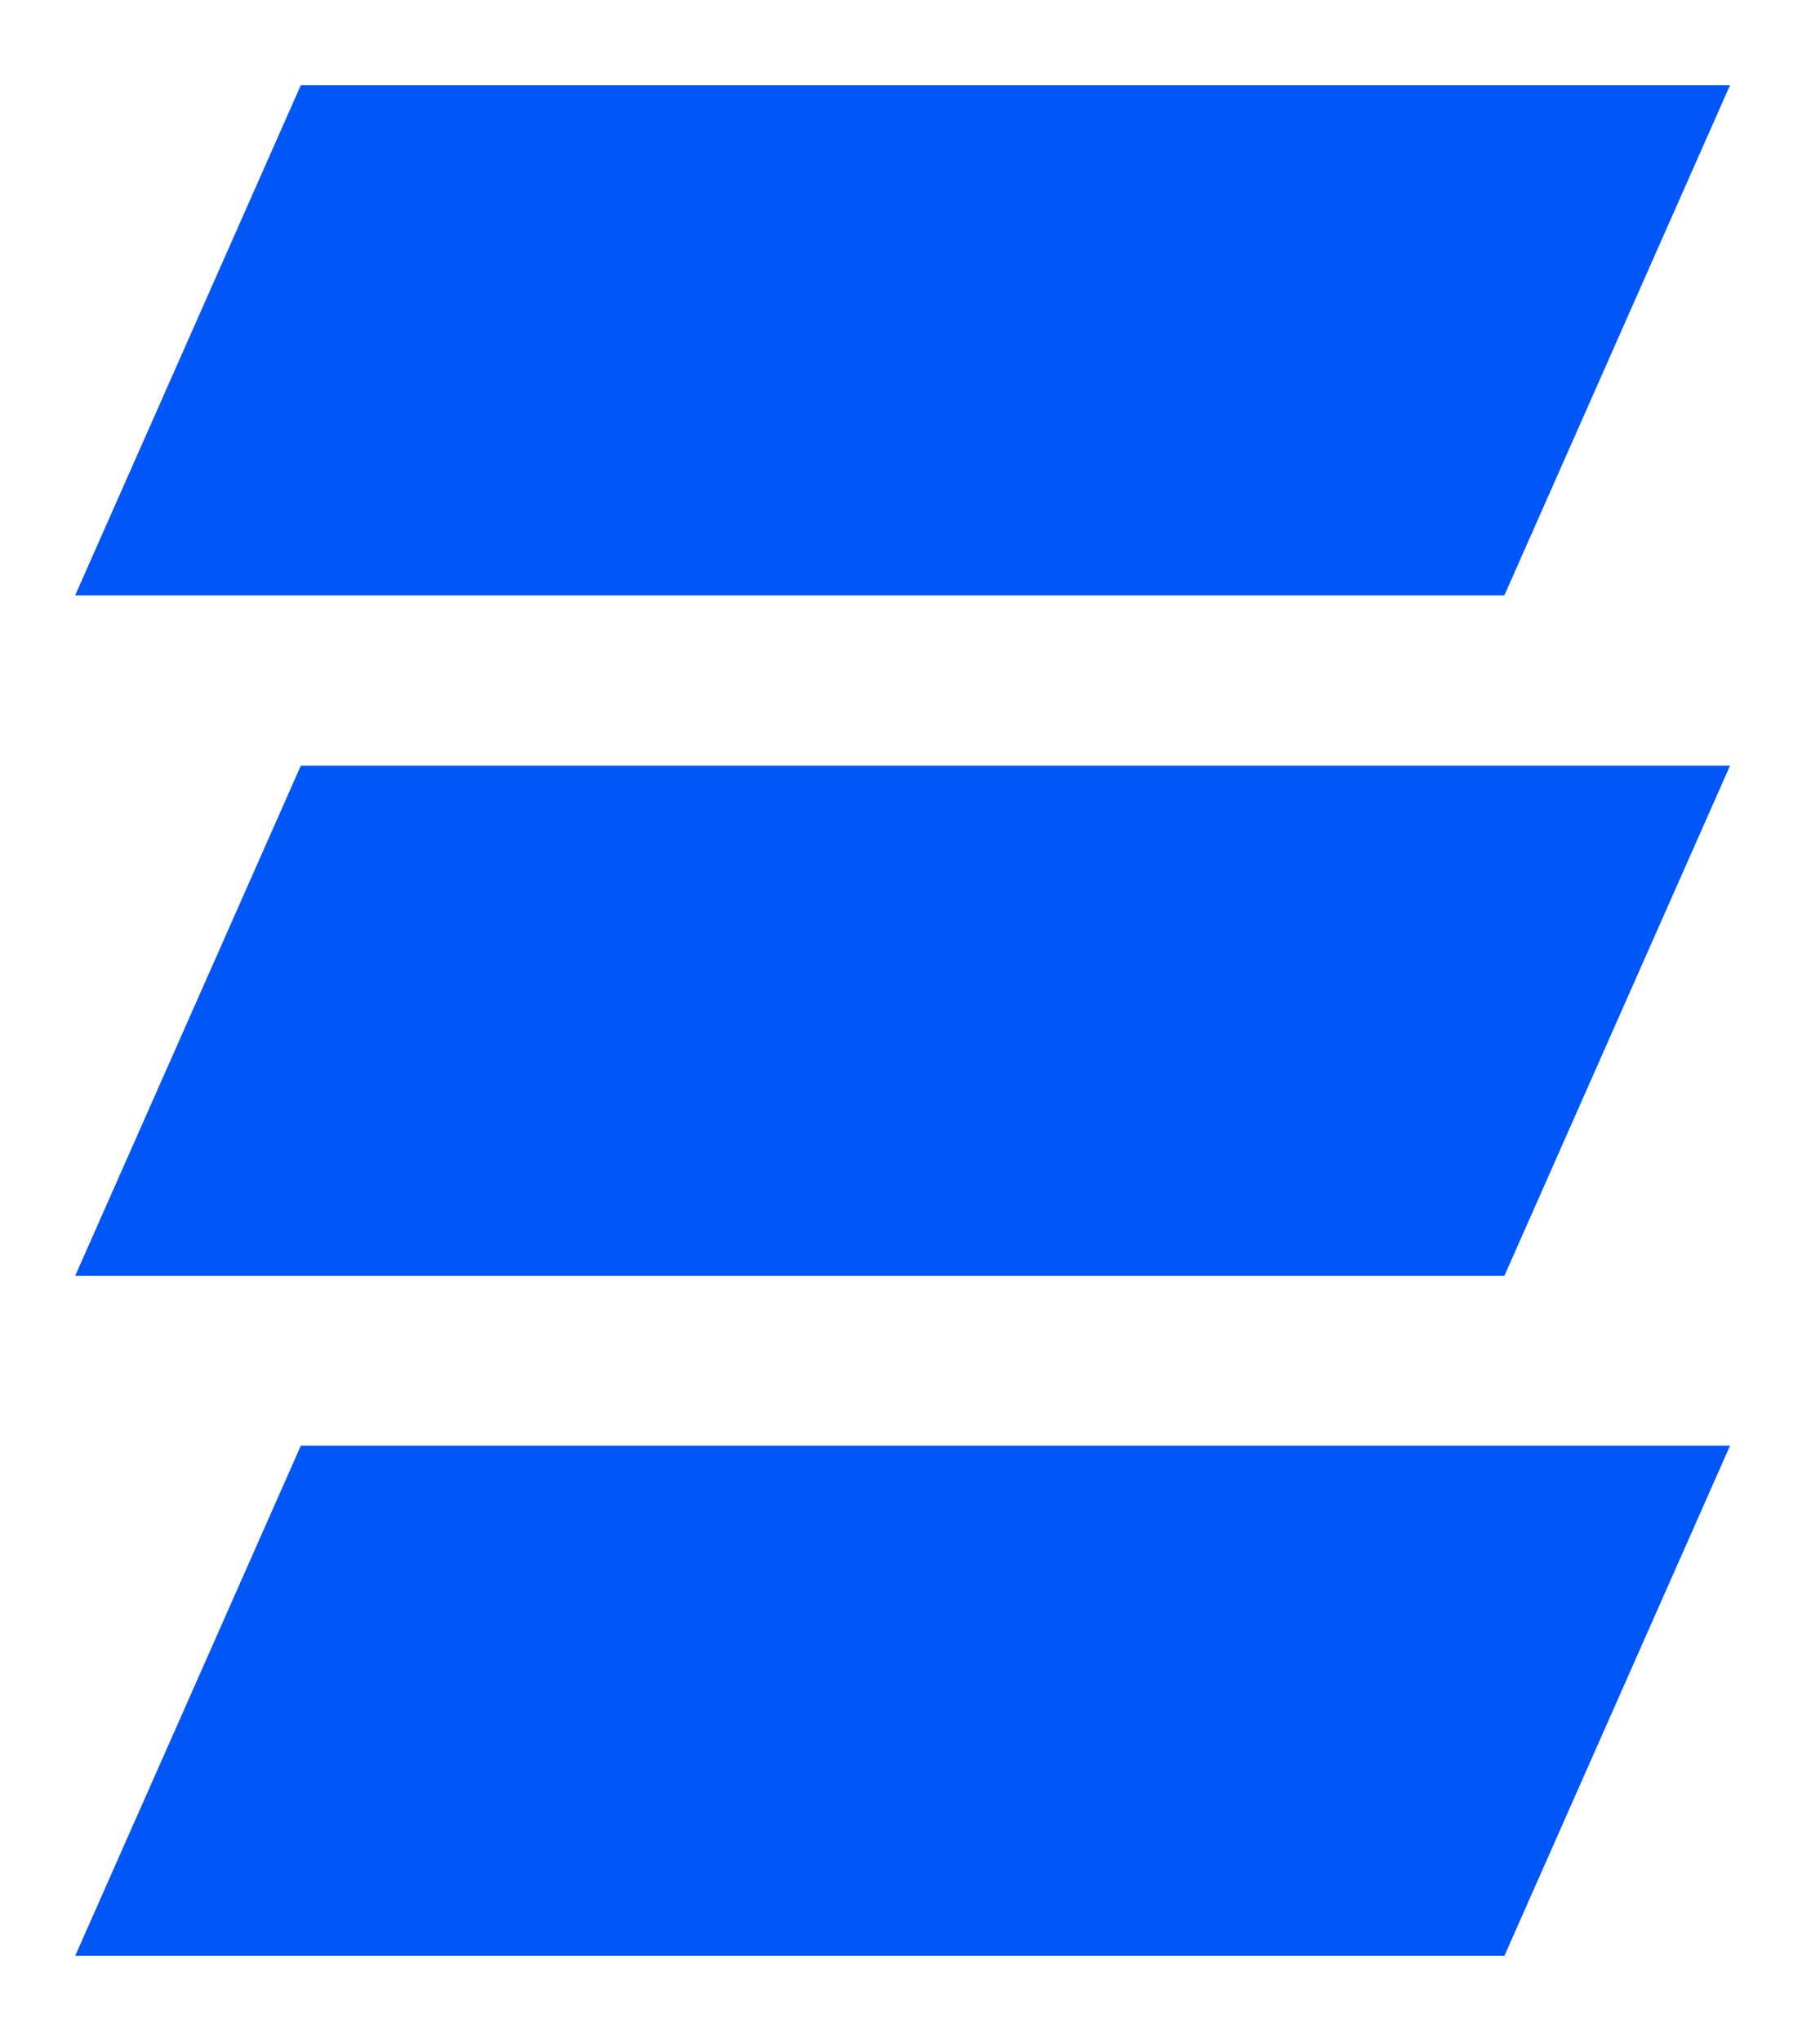
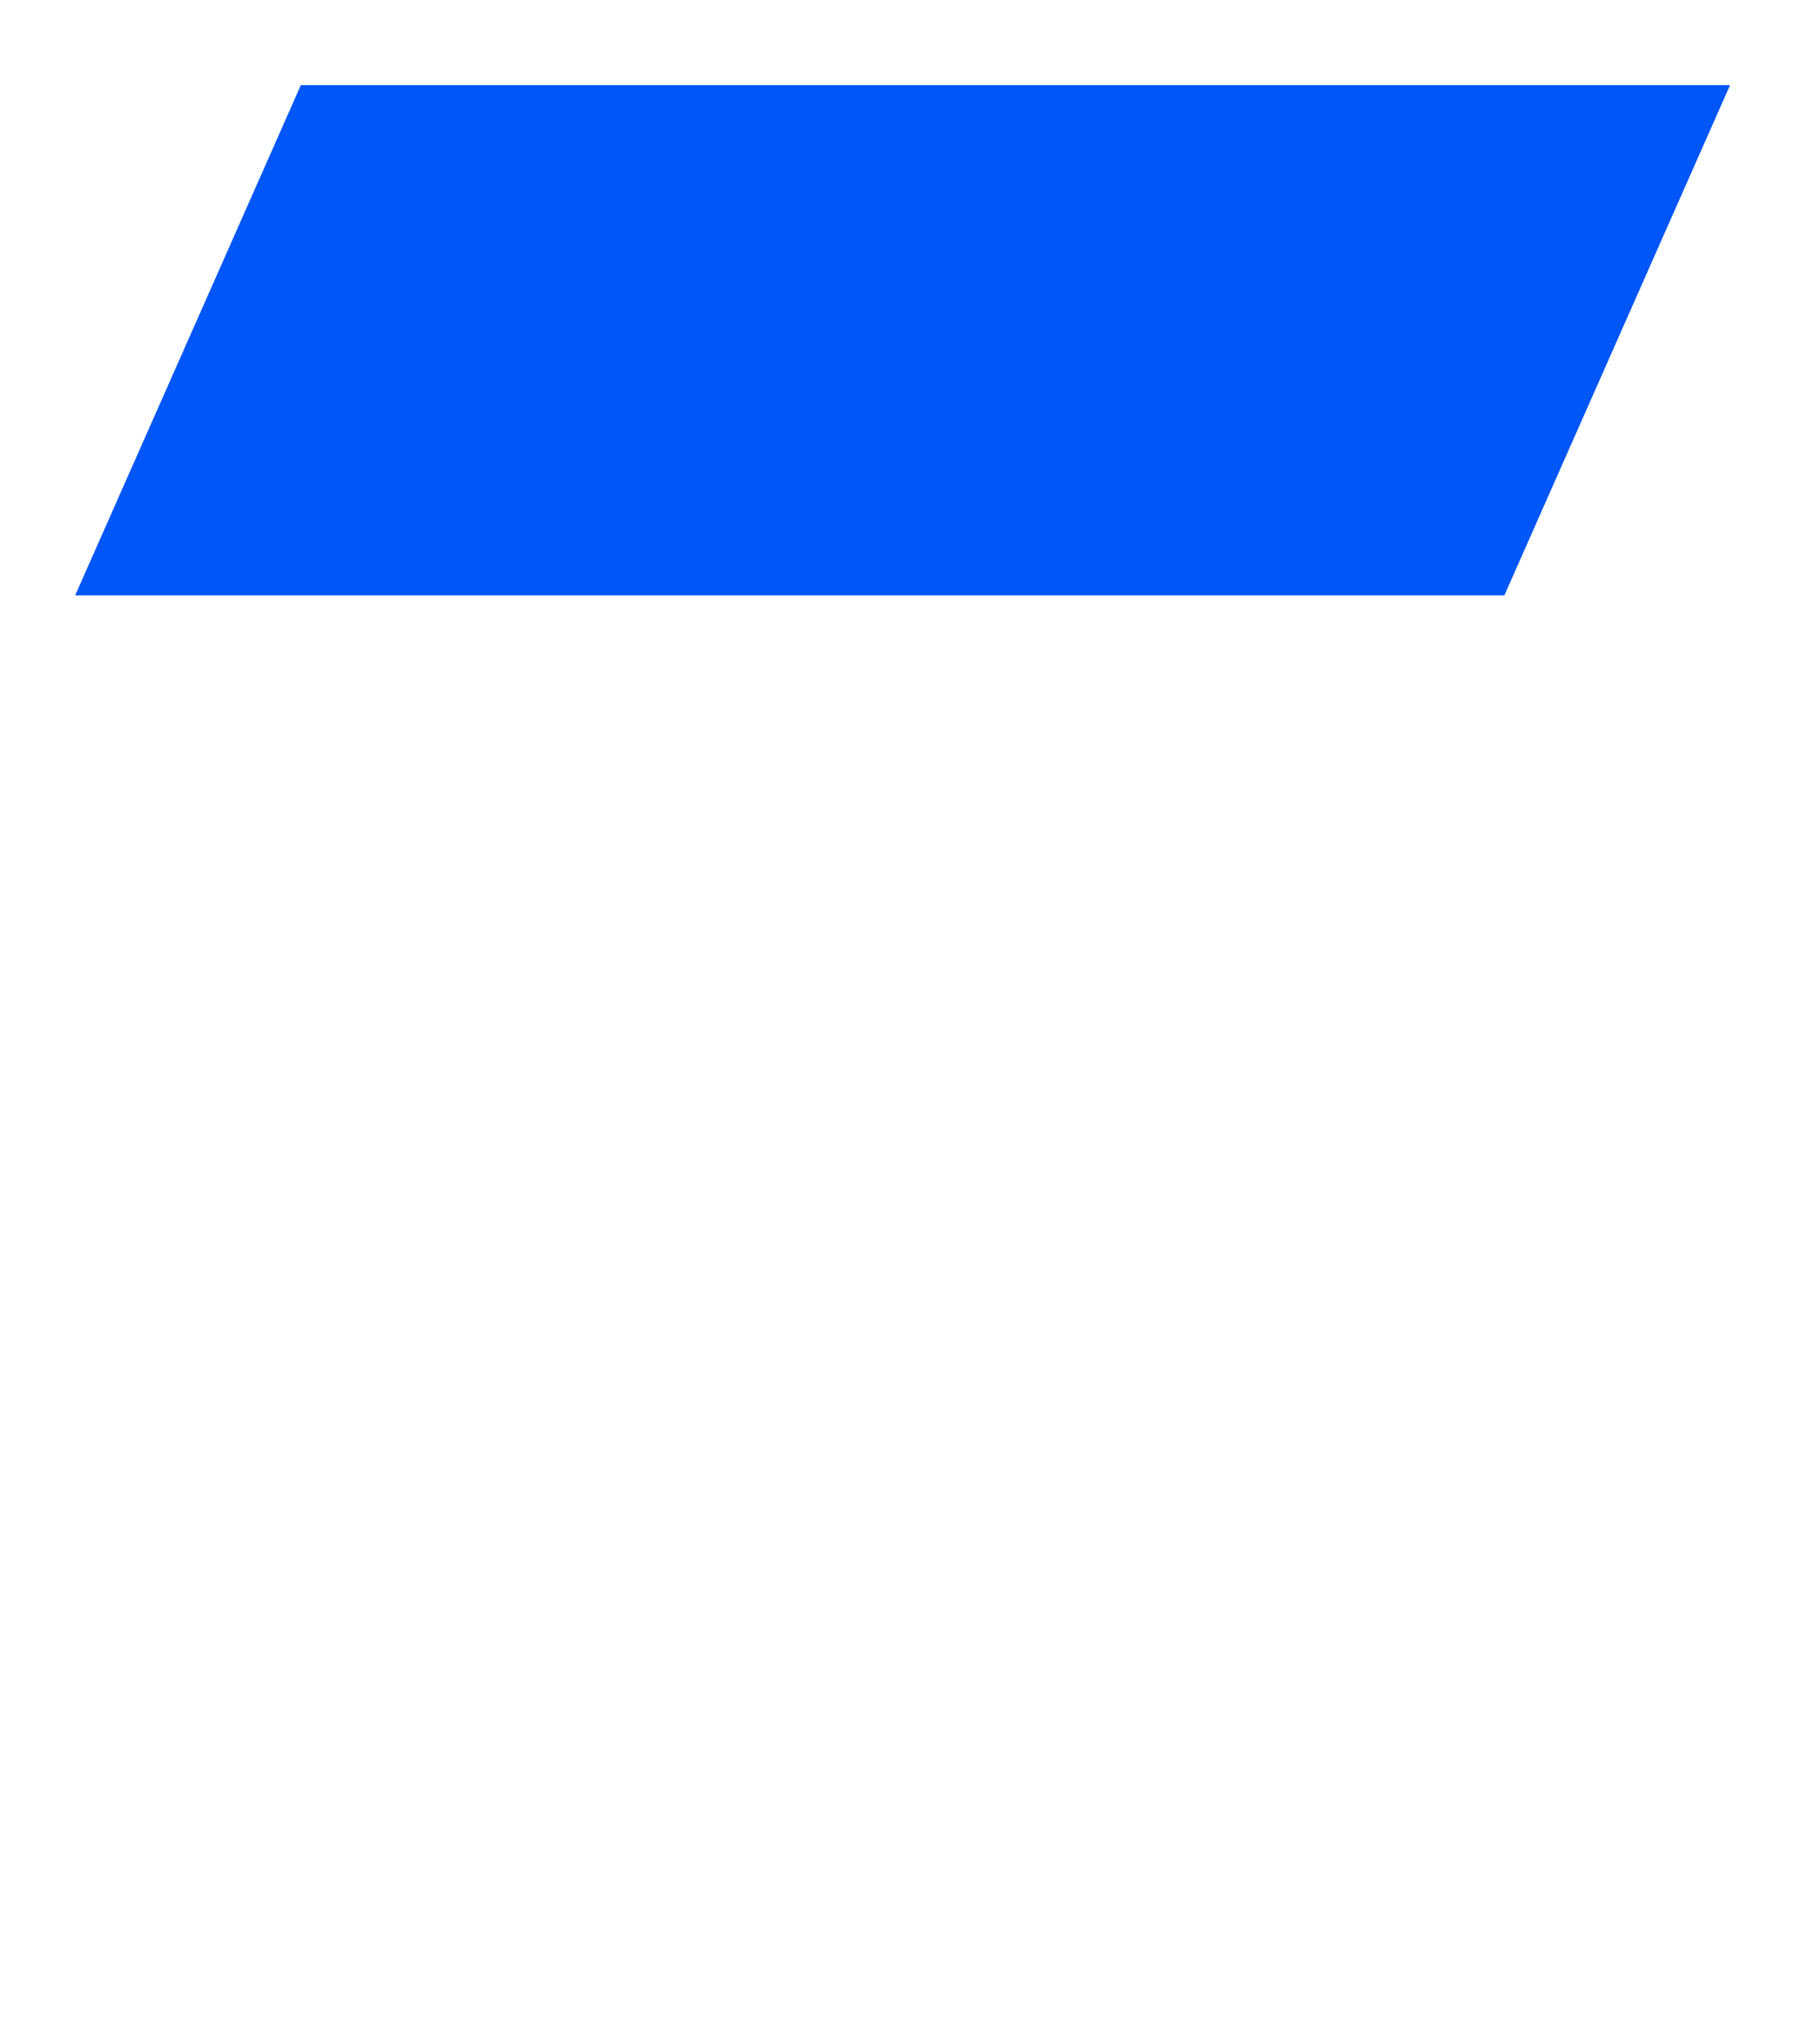
<svg xmlns="http://www.w3.org/2000/svg" width="33" height="37" viewBox="0 0 33 37" fill="none">
-   <path d="M5.455 1.543H31.369L27.277 10.793H1.363L5.455 1.543Z" fill="#0056F6" />
-   <path d="M5.455 13.879H31.369L27.277 23.129H1.363L5.455 13.879Z" fill="#0056F6" />
-   <path d="M5.455 26.207H31.369L27.277 35.457H1.363L5.455 26.207Z" fill="#0056F6" />
+   <path d="M5.455 1.543H31.369L27.277 10.793H1.363L5.455 1.543" fill="#0056F6" />
</svg>